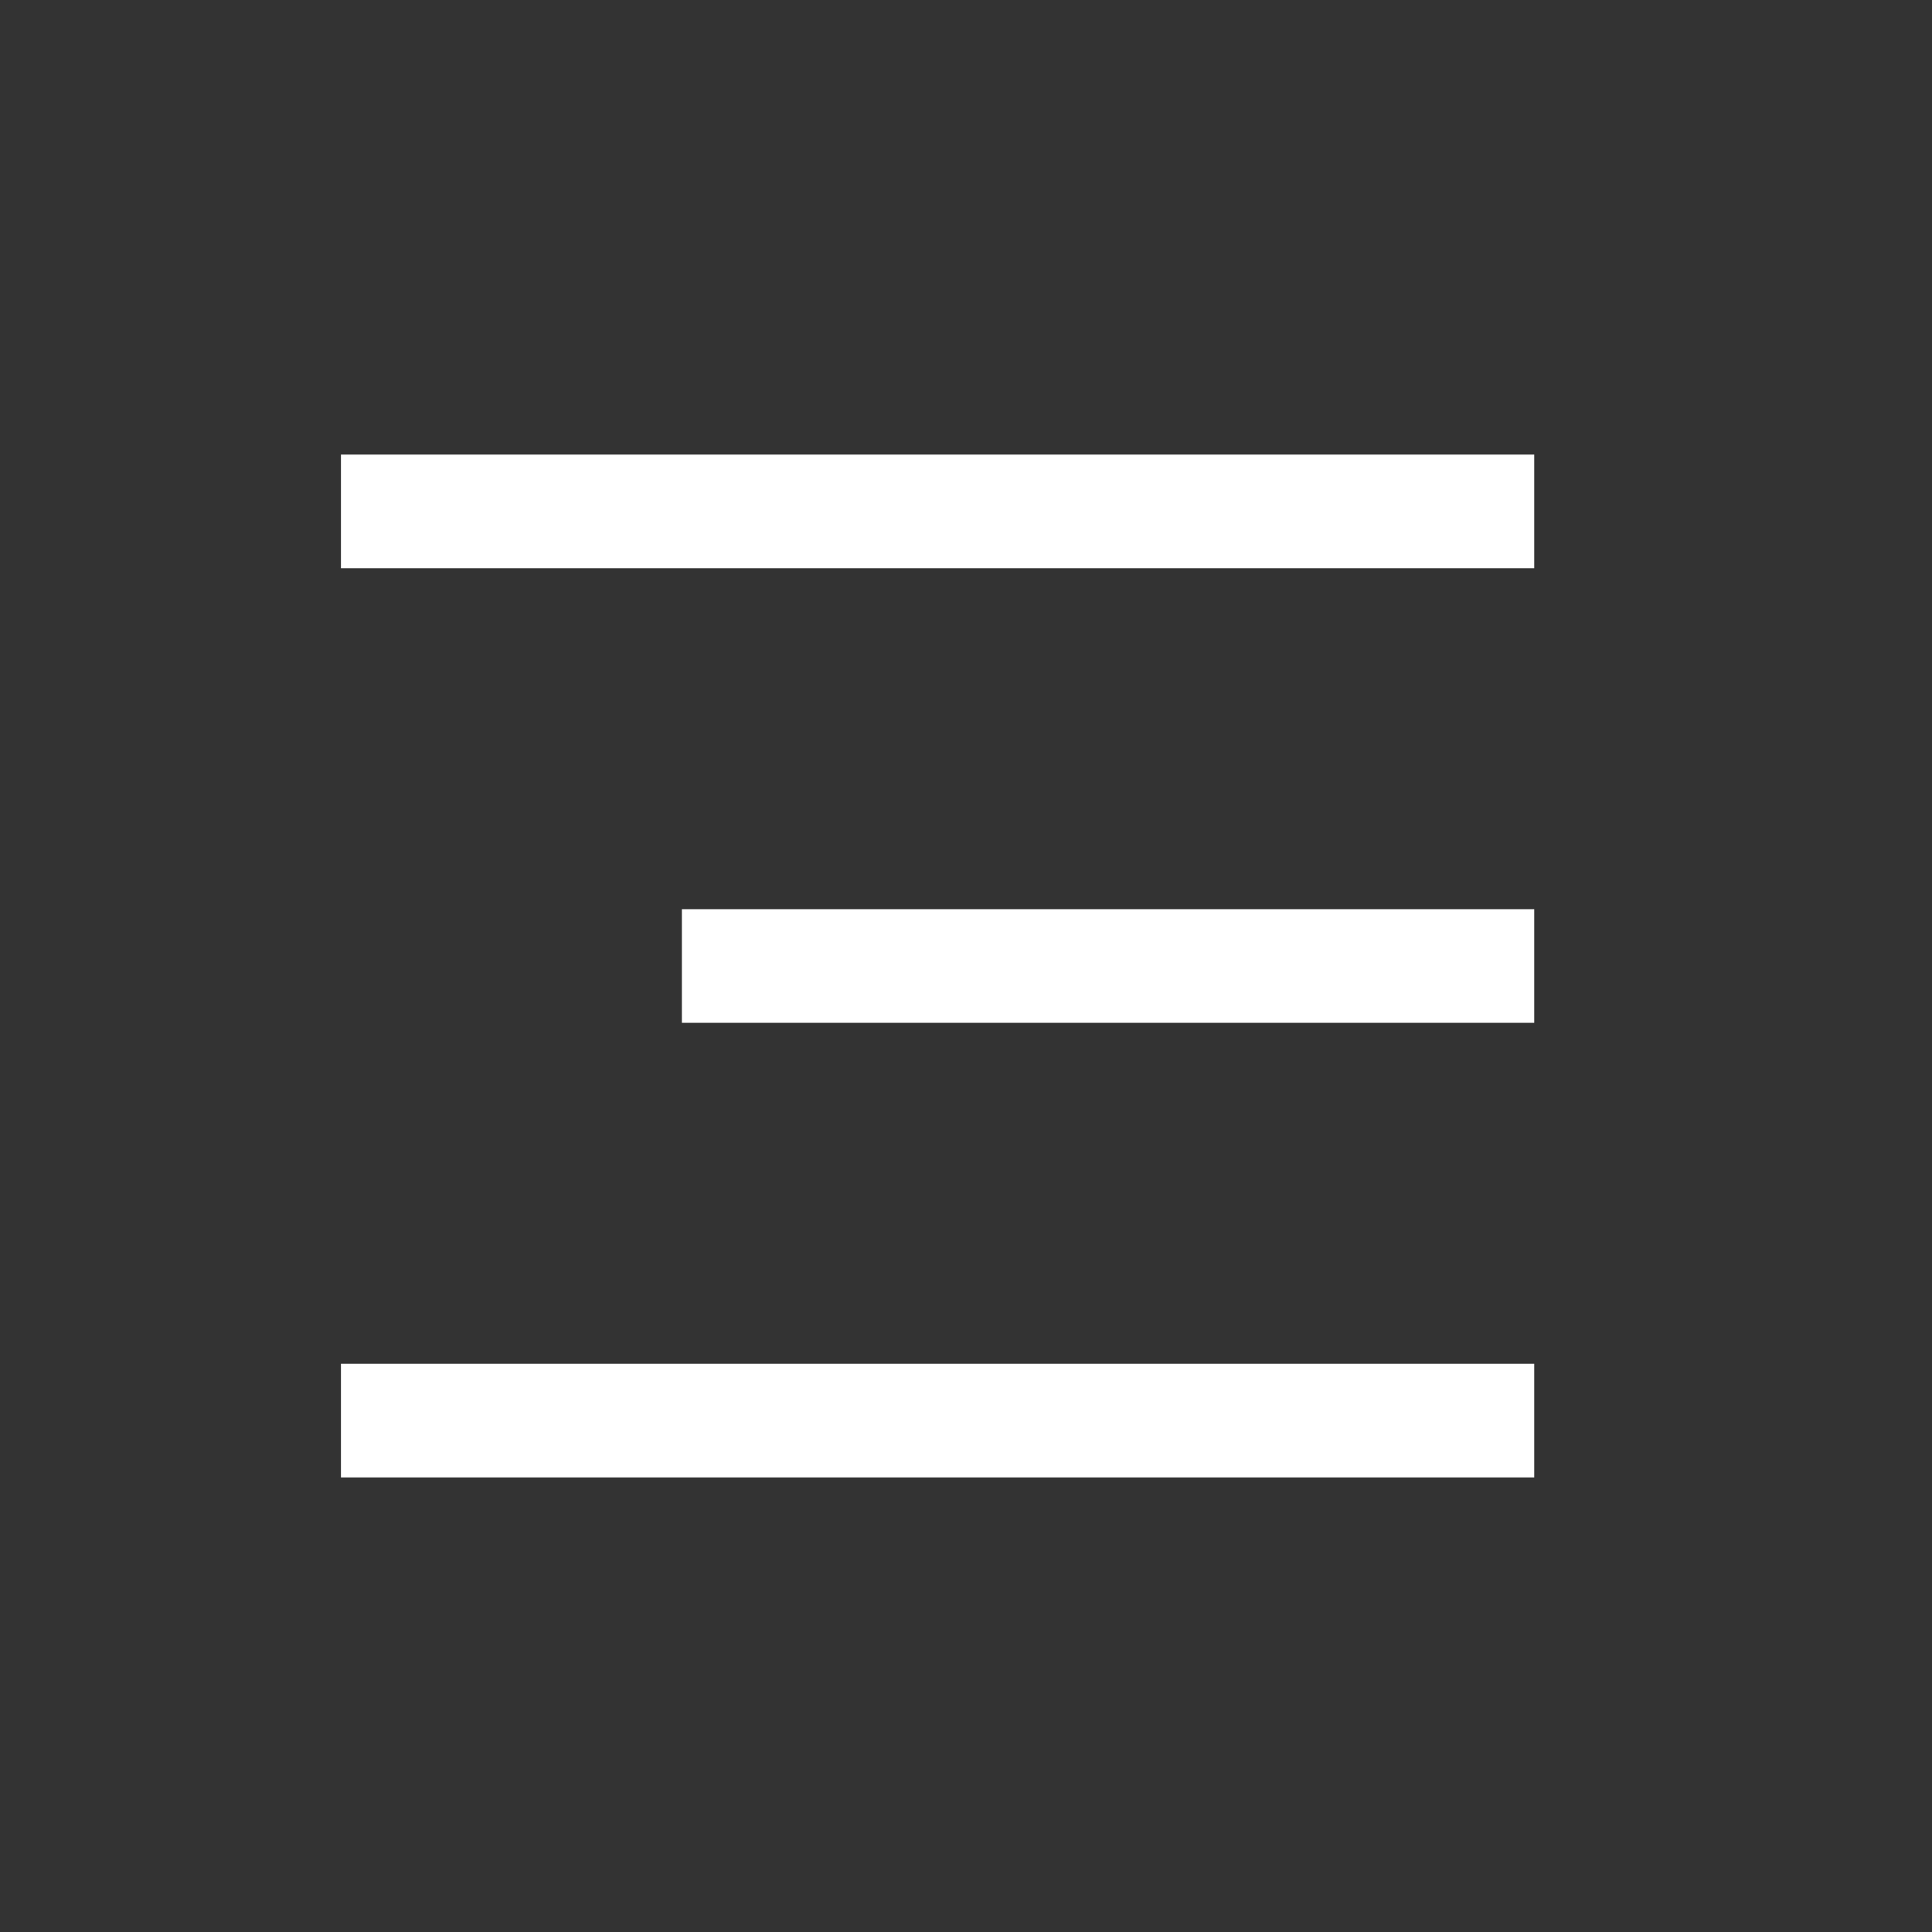
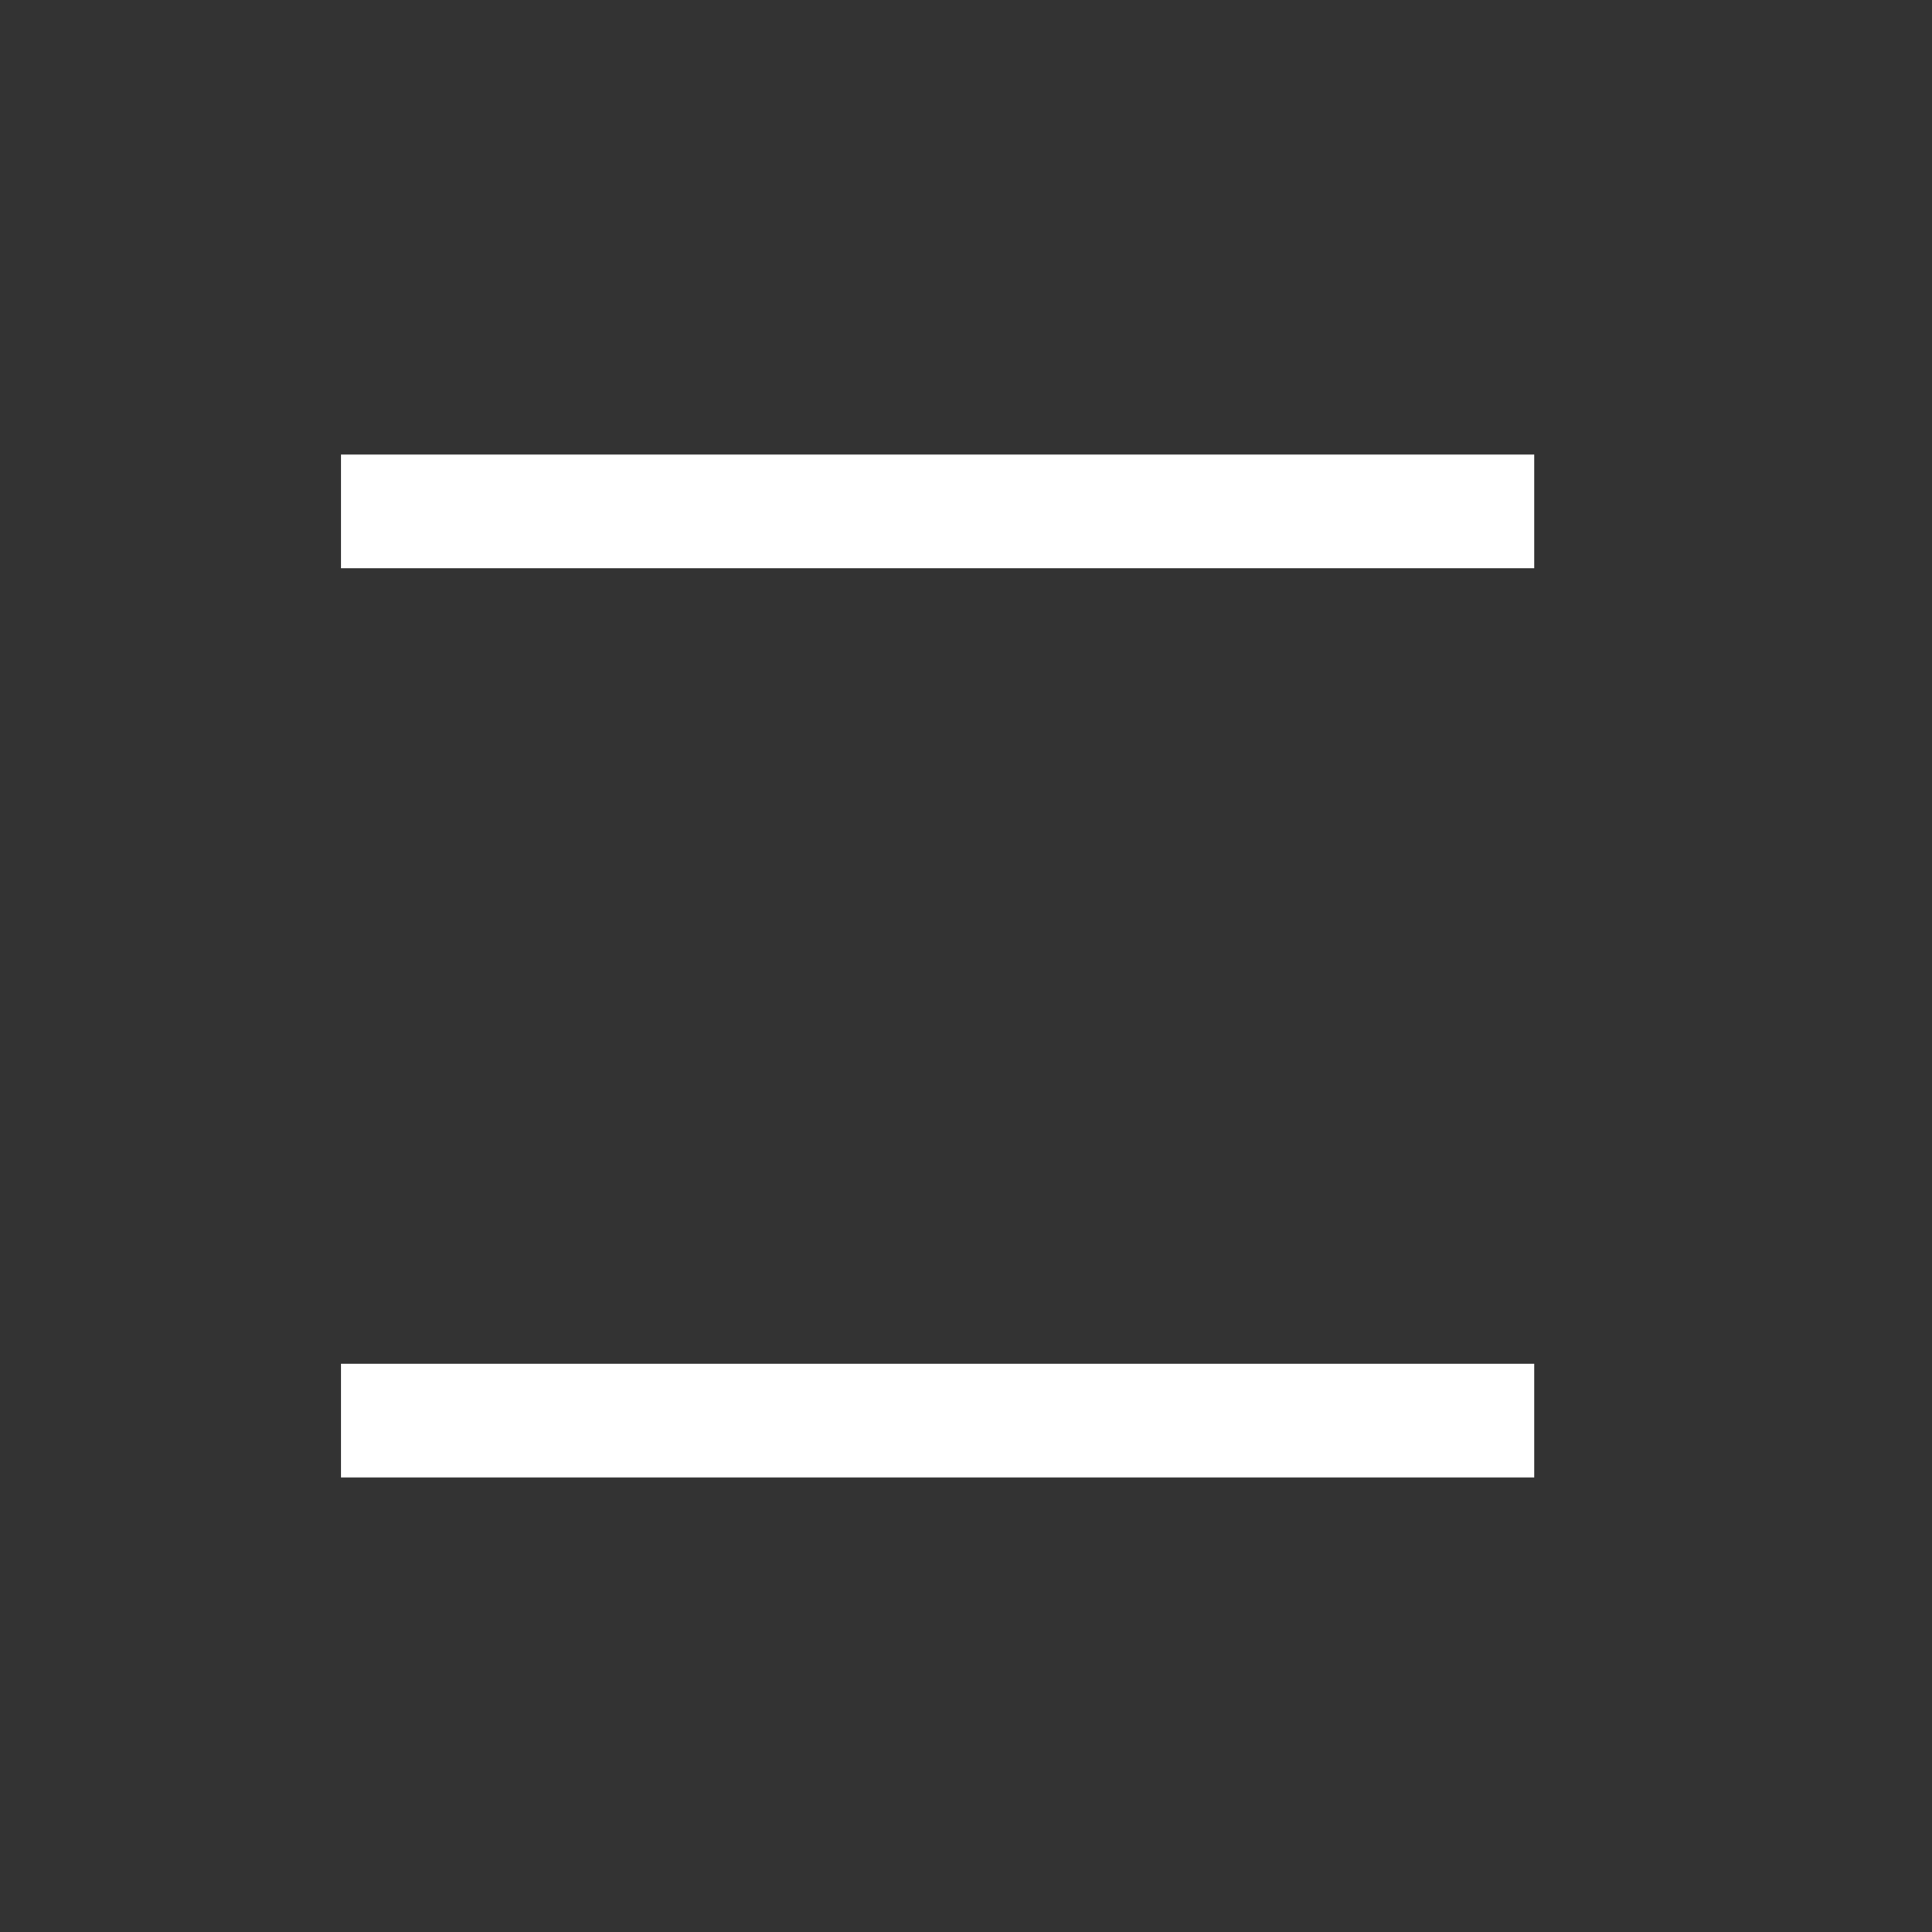
<svg xmlns="http://www.w3.org/2000/svg" width="34" height="34" viewBox="0 0 34 34">
  <rect x="0" y="0" width="34" height="34" fill="#333333" stroke="none" />
  <g id="menu" transform="translate(-1849 -22)">
-     <rect id="area" width="34" height="34" transform="translate(1849 22)" fill="#fff" opacity="0.002" />
    <rect id="사각형_4" data-name="사각형 4" width="21" height="2" transform="translate(1855 30)" fill="#fff" />
    <rect id="사각형_6" data-name="사각형 6" width="21" height="2" transform="translate(1855 46)" fill="#fff" />
-     <rect id="사각형_5" data-name="사각형 5" width="15" height="2" transform="translate(1861 38)" fill="#fff" />
  </g>
</svg>